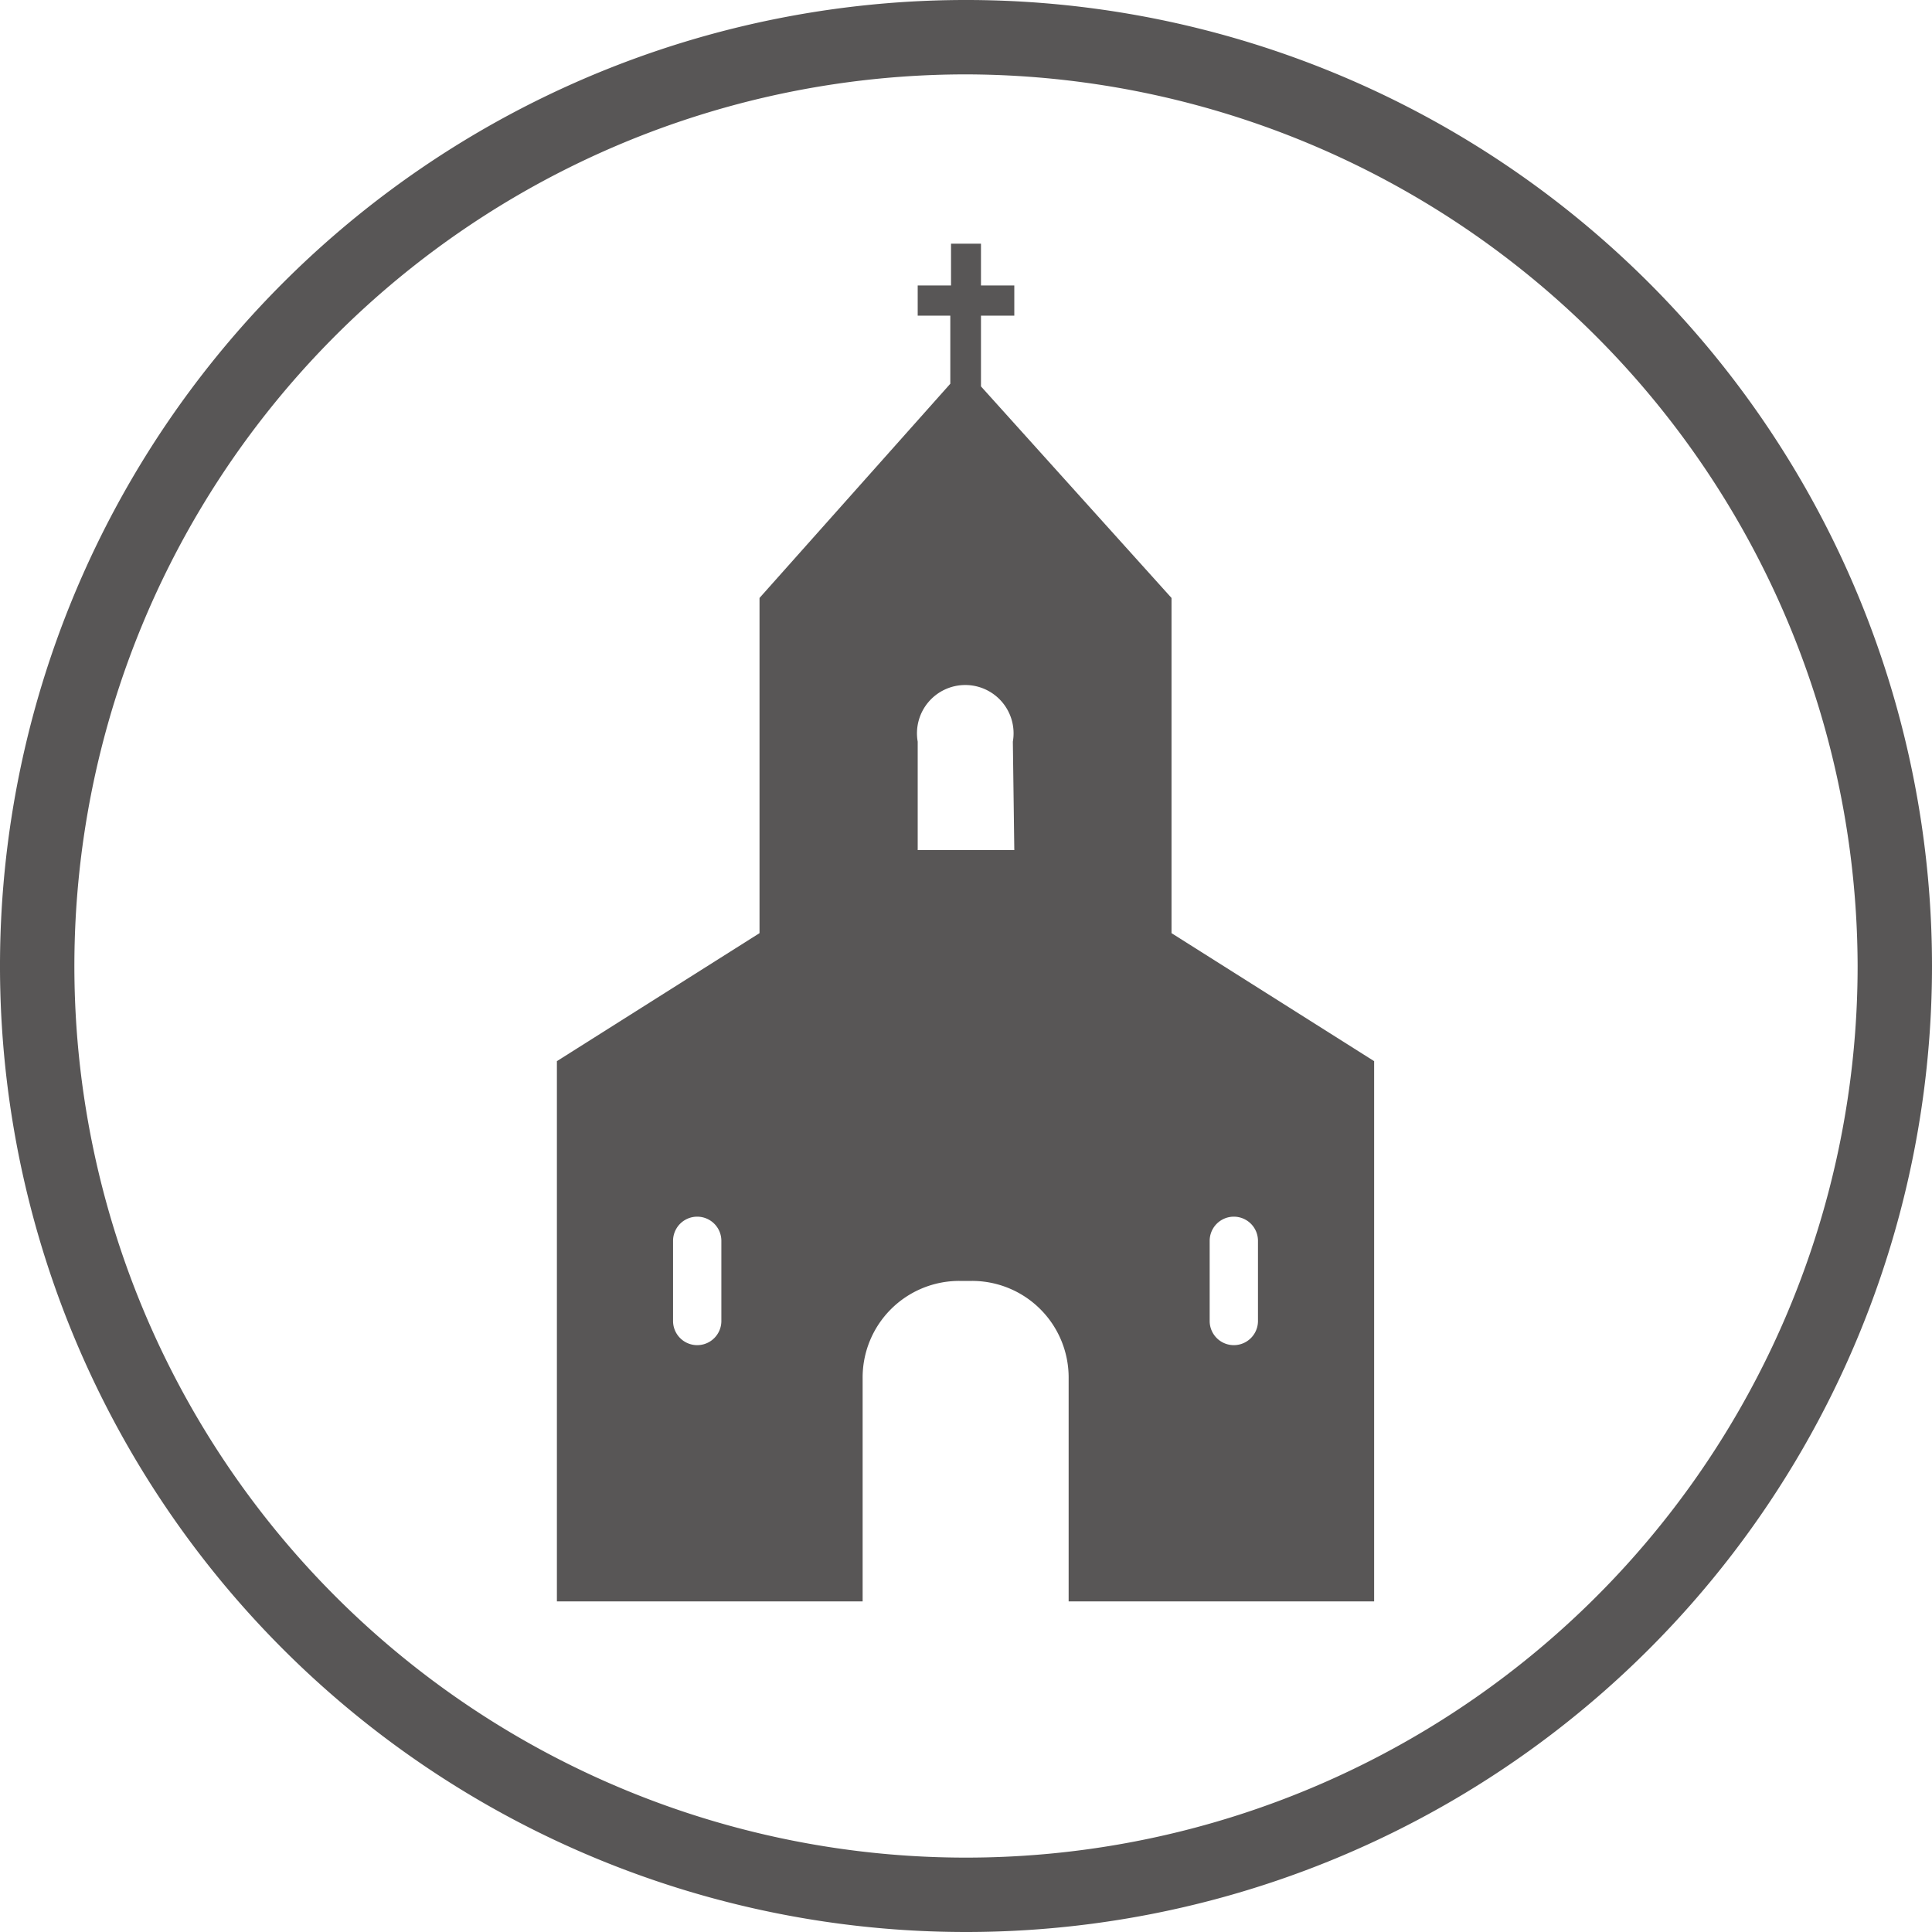
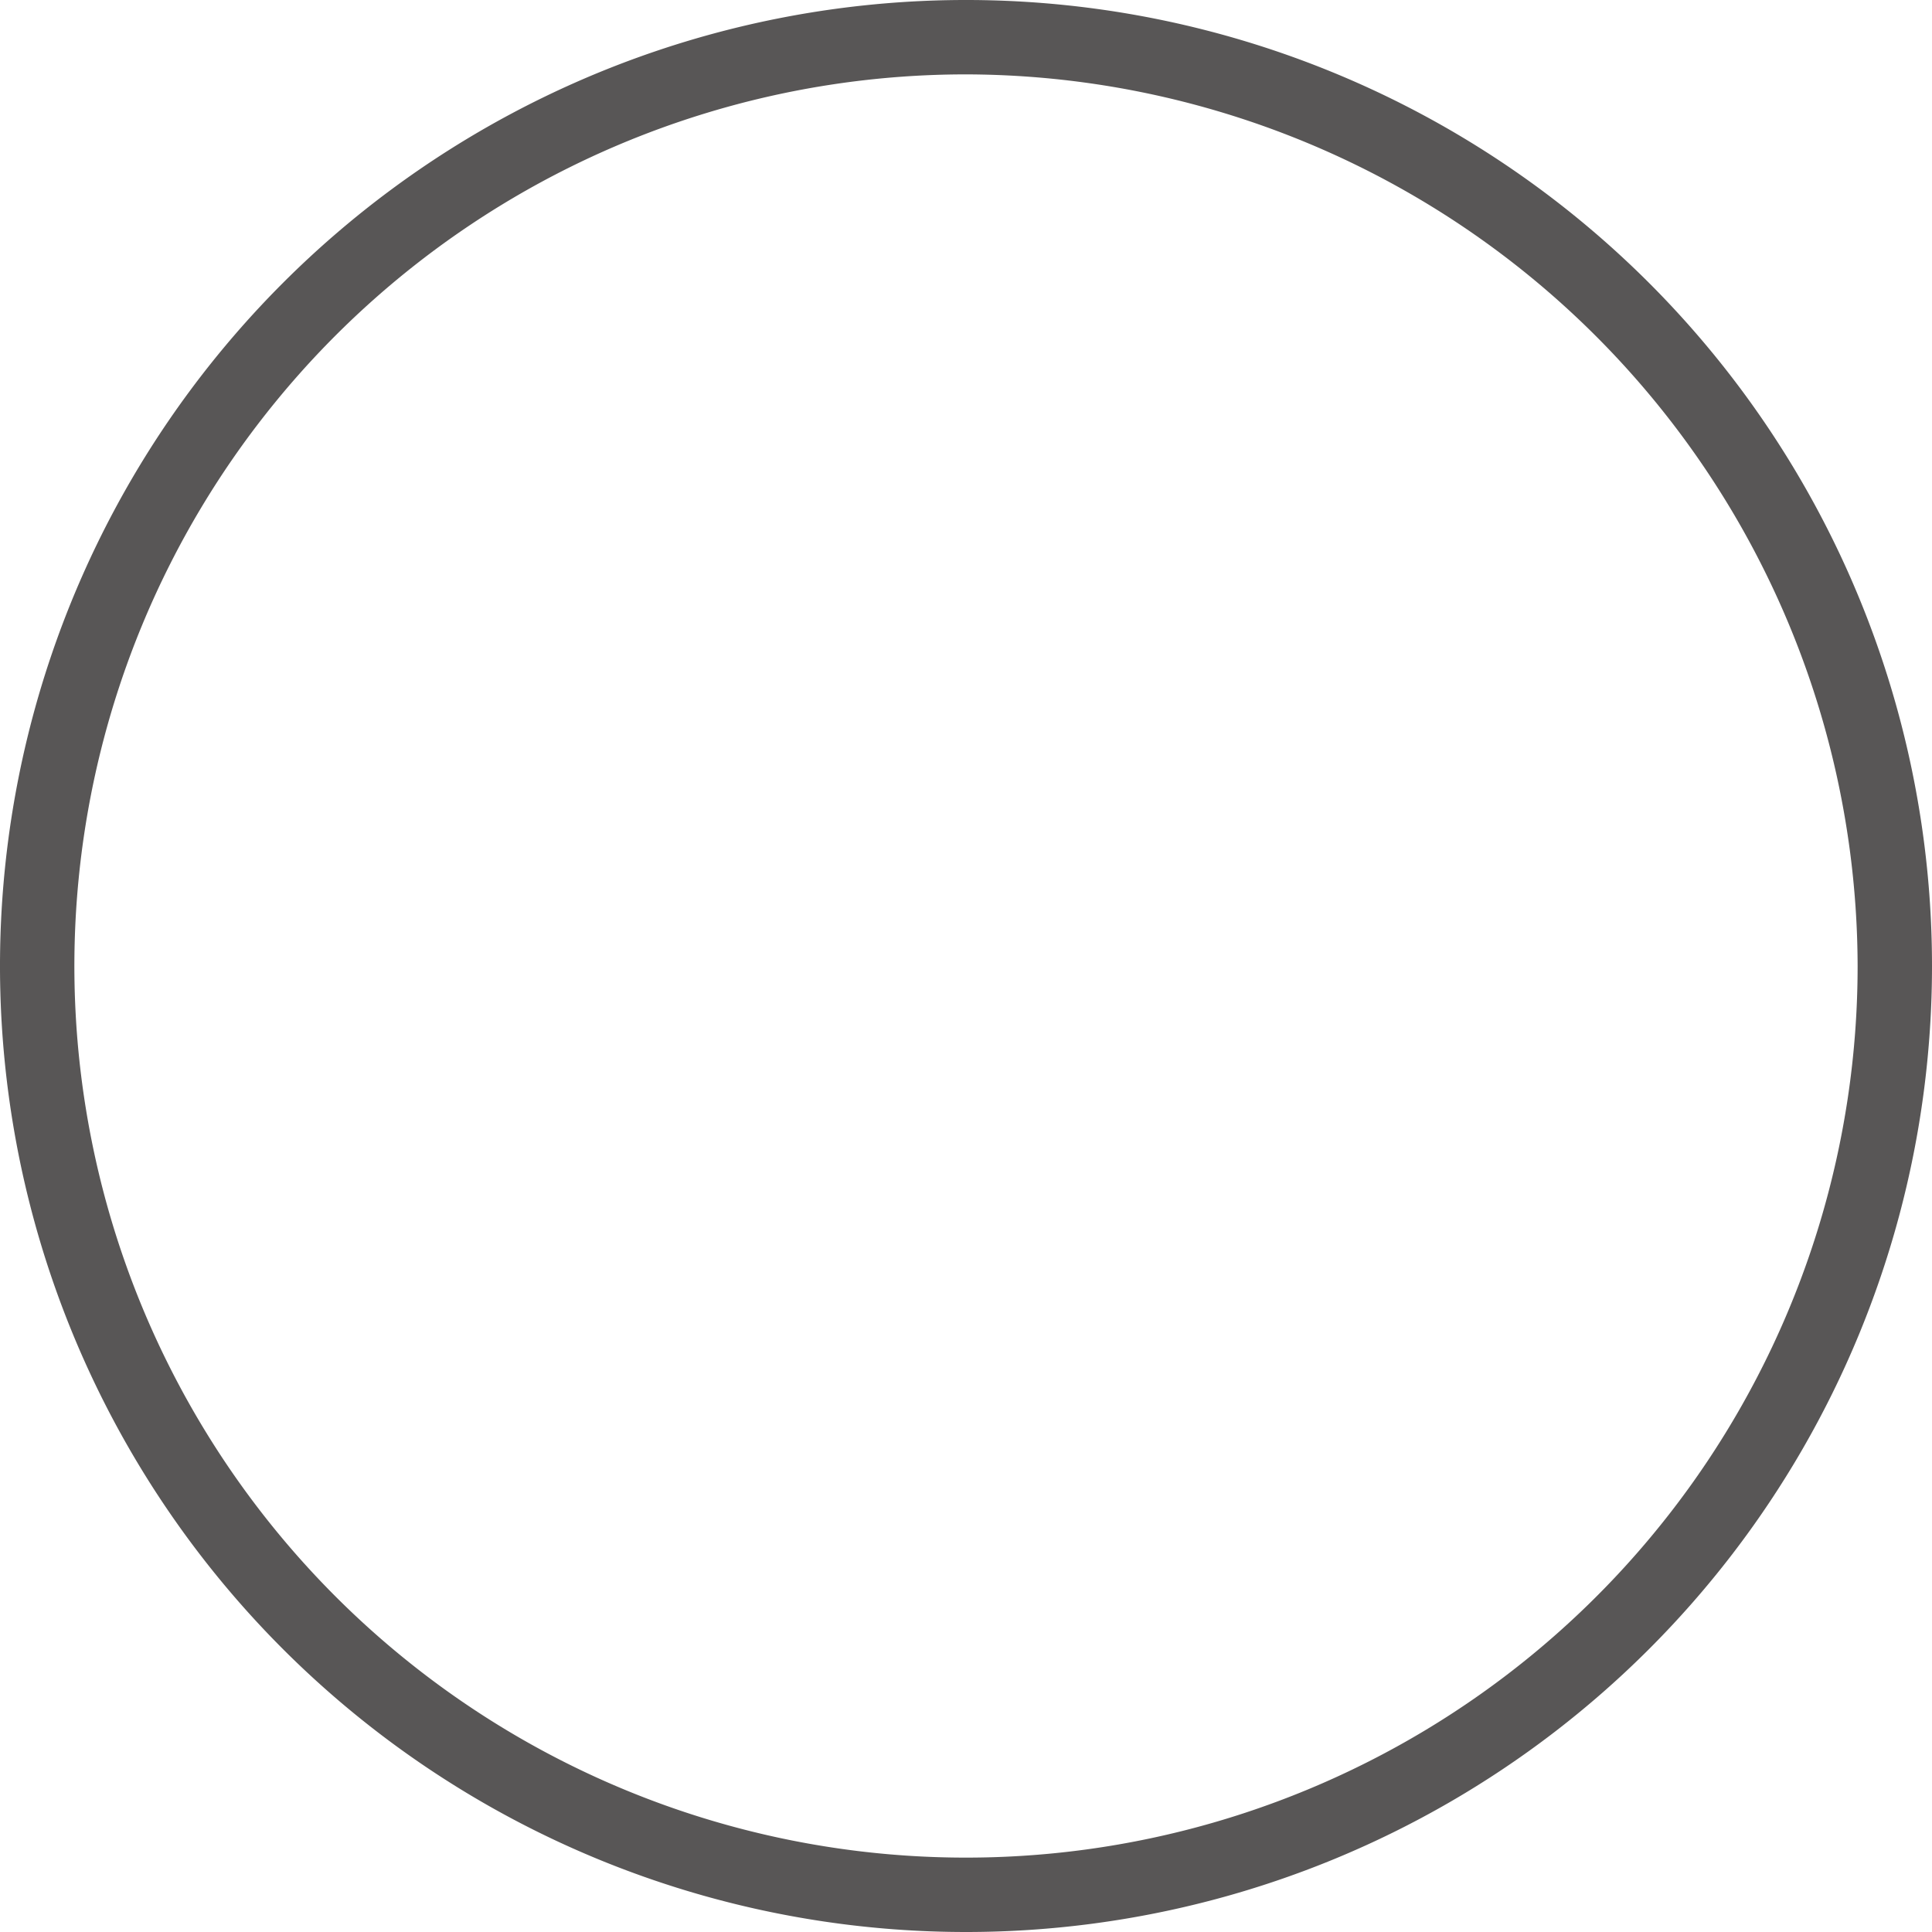
<svg xmlns="http://www.w3.org/2000/svg" viewBox="0 0 80 80">
  <defs>
    <style>.cls-1{fill:#585656;}</style>
  </defs>
  <title>eglise</title>
  <g id="Pictos_Beffroi" data-name="Pictos Beffroi">
    <path class="cls-1" d="M40,80A40,40,0,1,1,80,40,40,40,0,0,1,40,80ZM40,3.08A36.92,36.92,0,1,0,76.92,40,37,37,0,0,0,40,3.08Z" />
-     <path class="cls-1" d="M48.51,38.64V24.76L40.62,16V13.07H42V11.82H40.62V10.09H39.38v1.73H38v1.25h1.35v2.82l-7.9,8.87V38.64l-8.39,5.3V66.31H35.72V57.09a4,4,0,0,1,4-4.05h.53a4,4,0,0,1,4,4.05v9.22H56.9V43.94ZM29.87,54.7a1,1,0,1,1-2,0V51.38a1,1,0,1,1,2,0ZM42,35.2H38V30.71a2,2,0,1,1,3.94,0ZM52.09,54.7a1,1,0,1,1-2,0V51.38a1,1,0,0,1,2,0Z" />
  </g>
</svg>